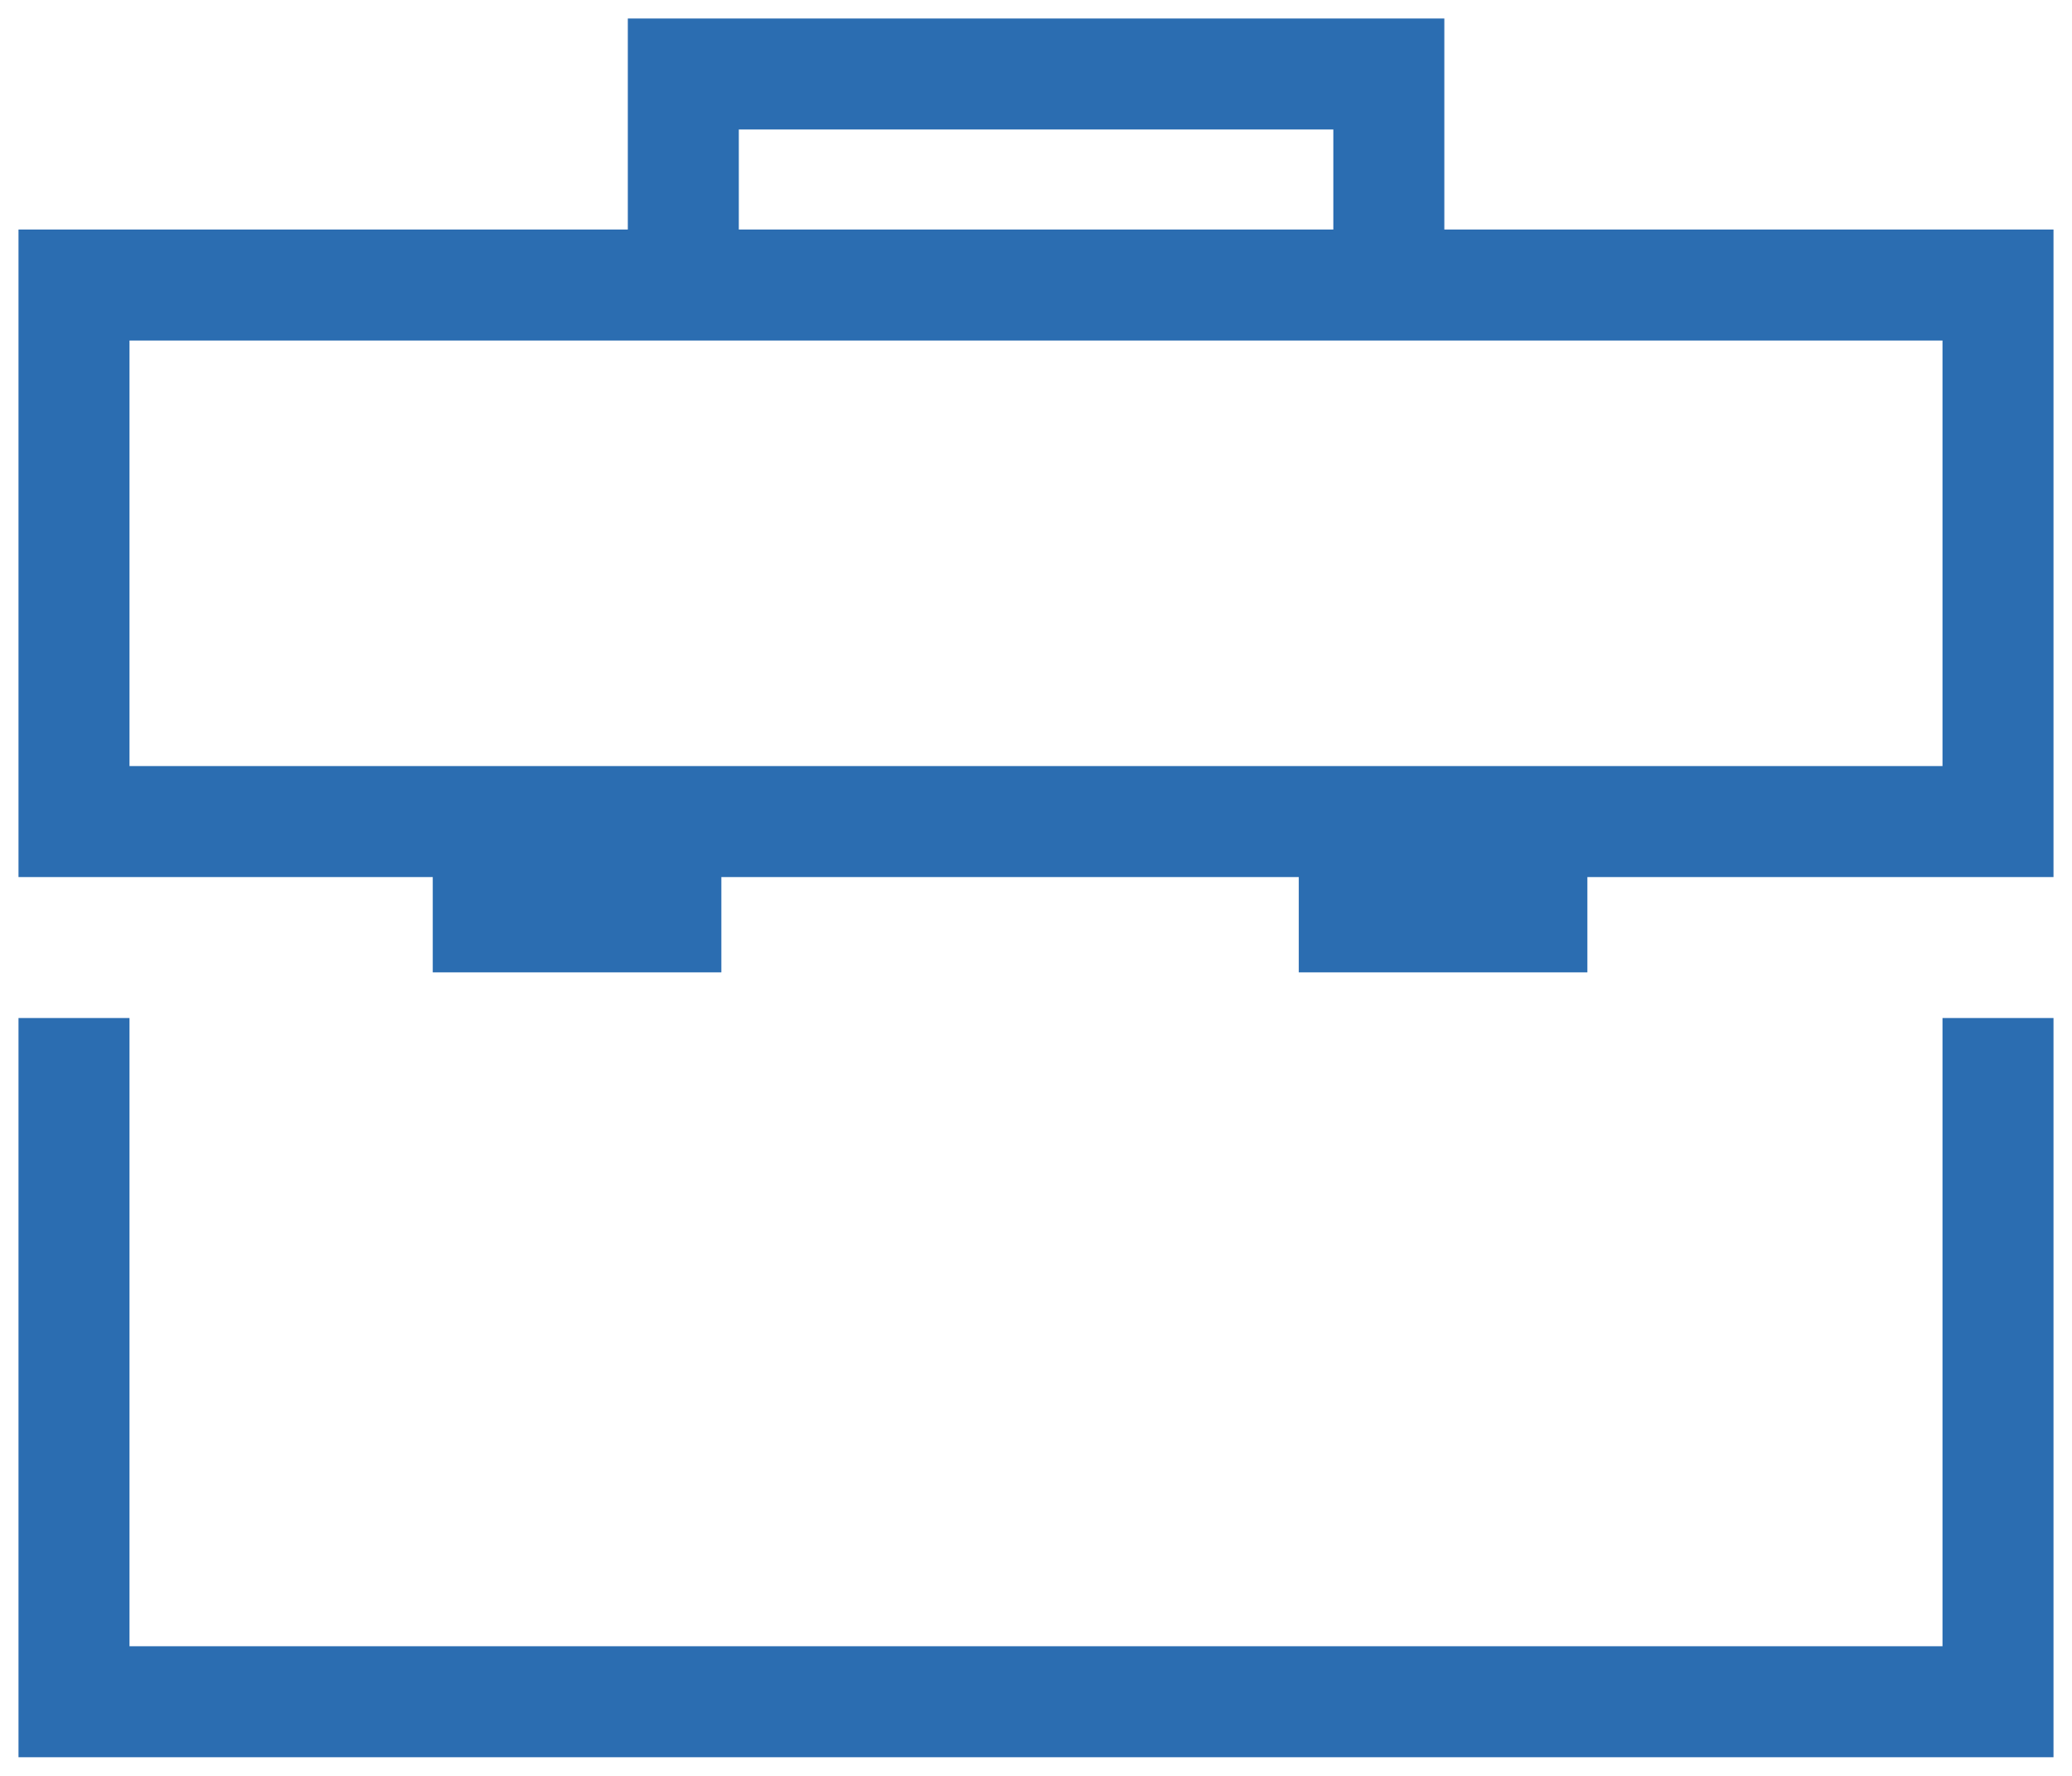
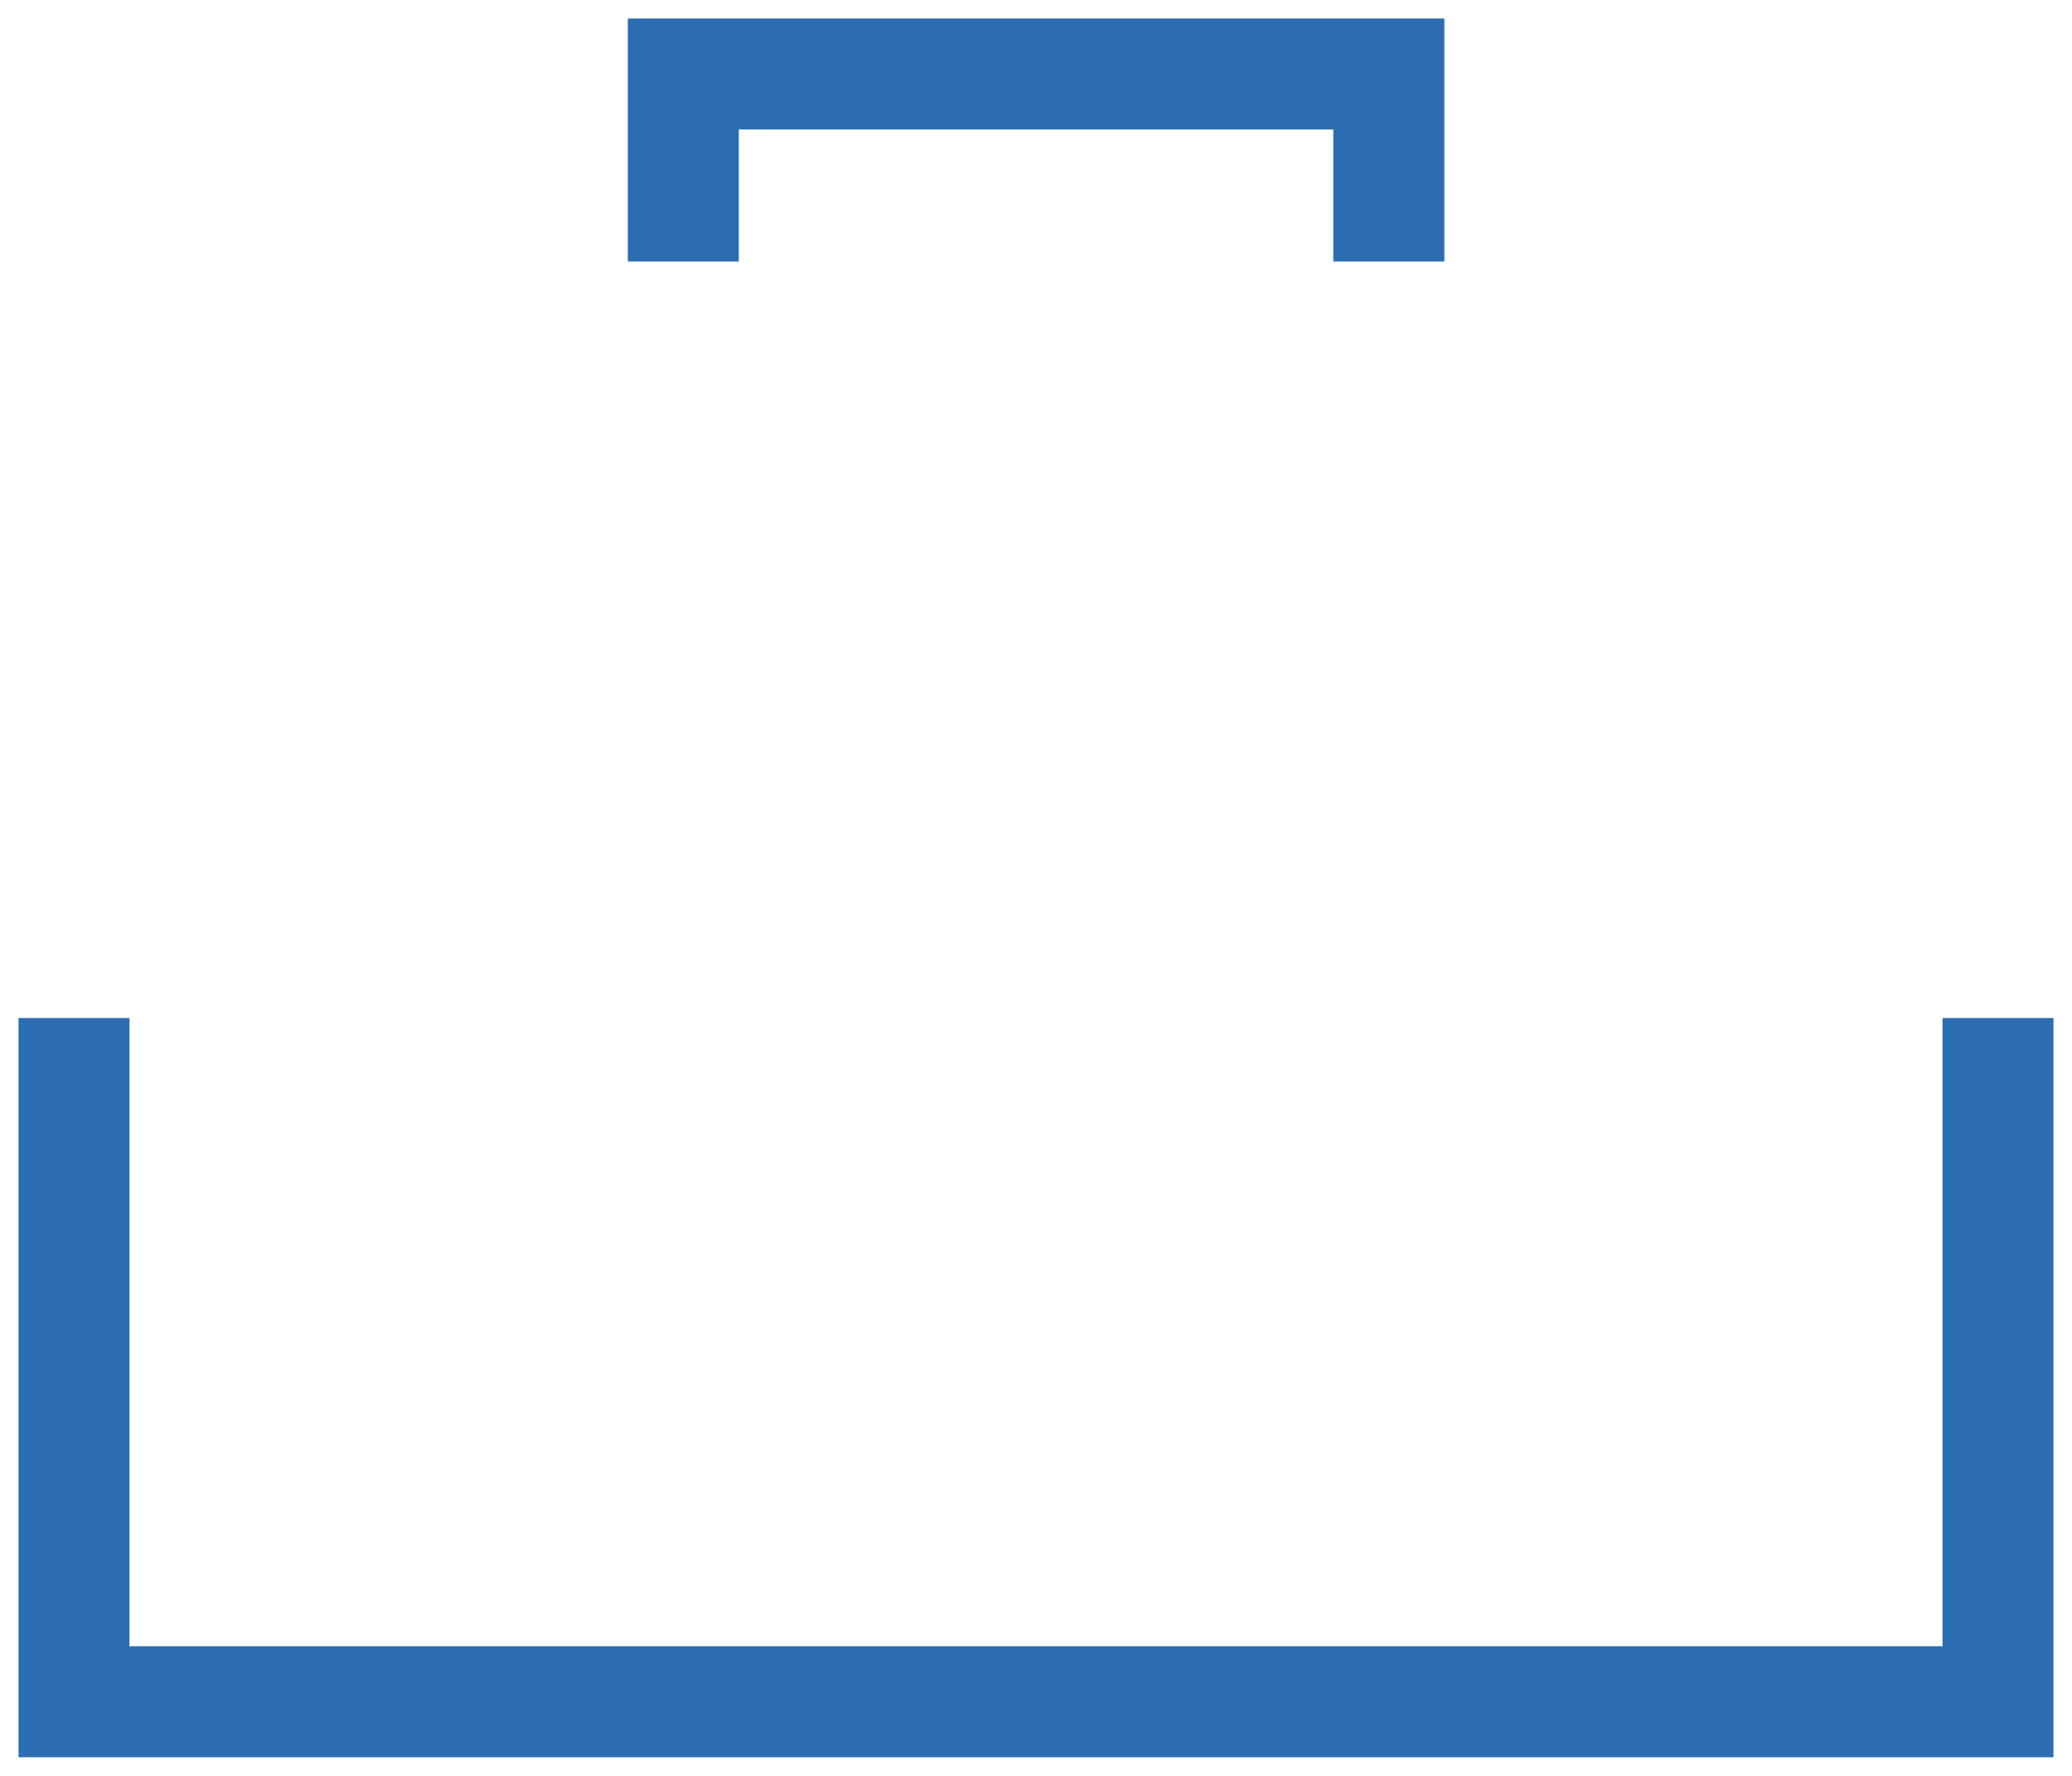
<svg xmlns="http://www.w3.org/2000/svg" width="28" height="24" viewBox="0 0 28 24" fill="none">
  <path d="M27 13.758V22.998H1V13.758" stroke="#2B6DB1" stroke-width="1.5" stroke-miterlimit="10" />
  <path d="M9.234 3.534V1H18.768V3.534" stroke="#2B6DB1" stroke-width="1.5" stroke-miterlimit="10" />
-   <path d="M27 3.852H1V11.103H27V3.852Z" stroke="#2B6DB1" stroke-width="1.5" stroke-miterlimit="10" />
-   <path d="M9.748 12.391H5.848" stroke="#2B6DB1" stroke-width="1.5" stroke-miterlimit="10" />
-   <path d="M21.451 12.391H17.551" stroke="#2B6DB1" stroke-width="1.5" stroke-miterlimit="10" />
</svg>